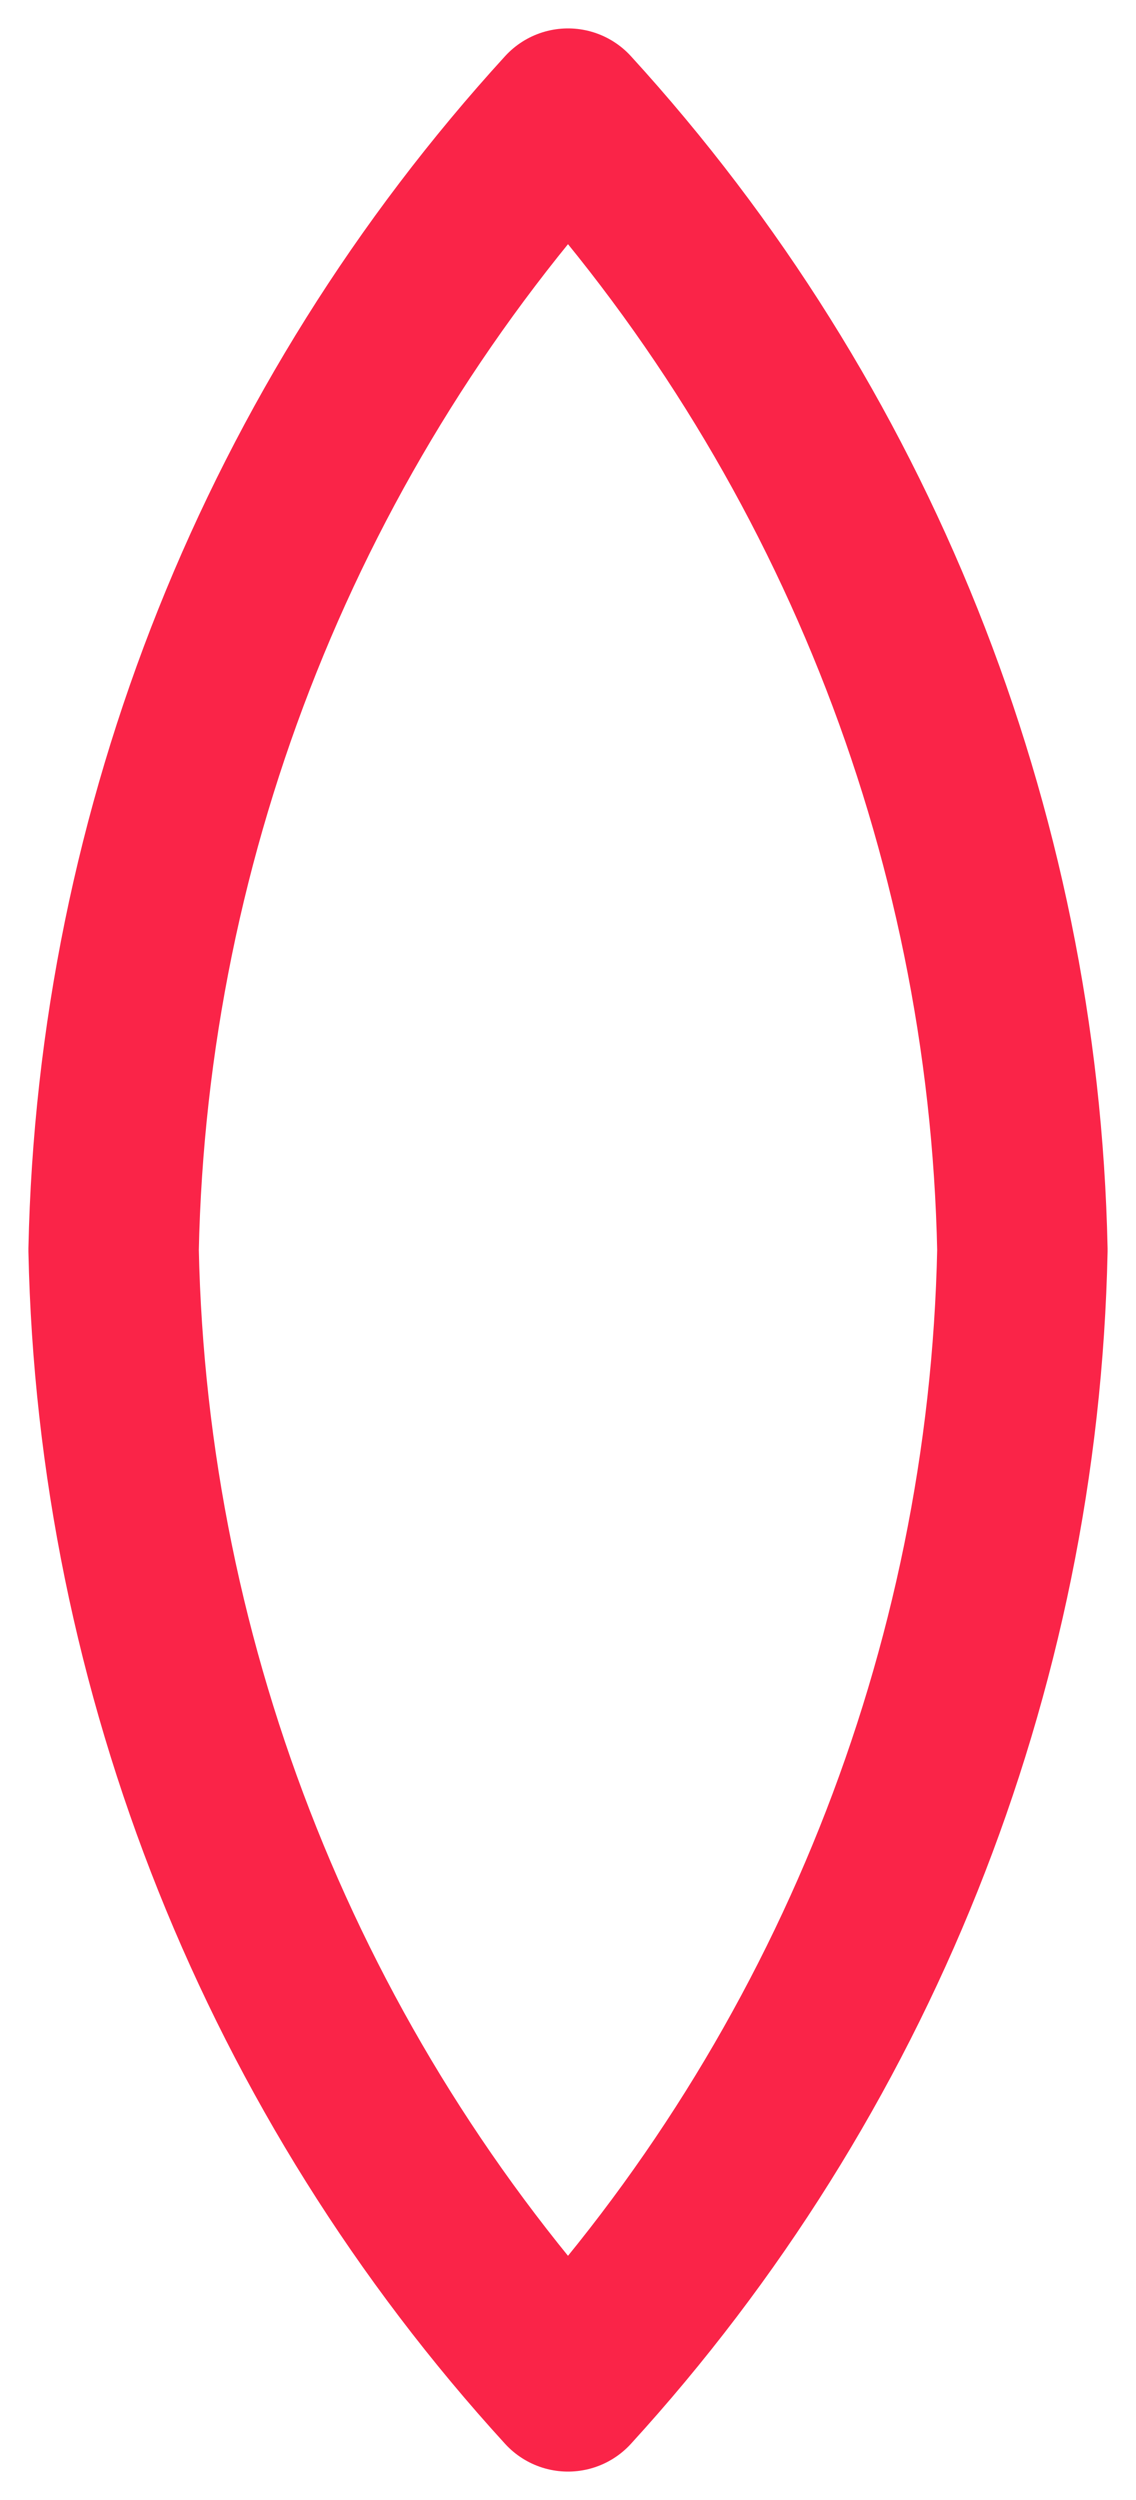
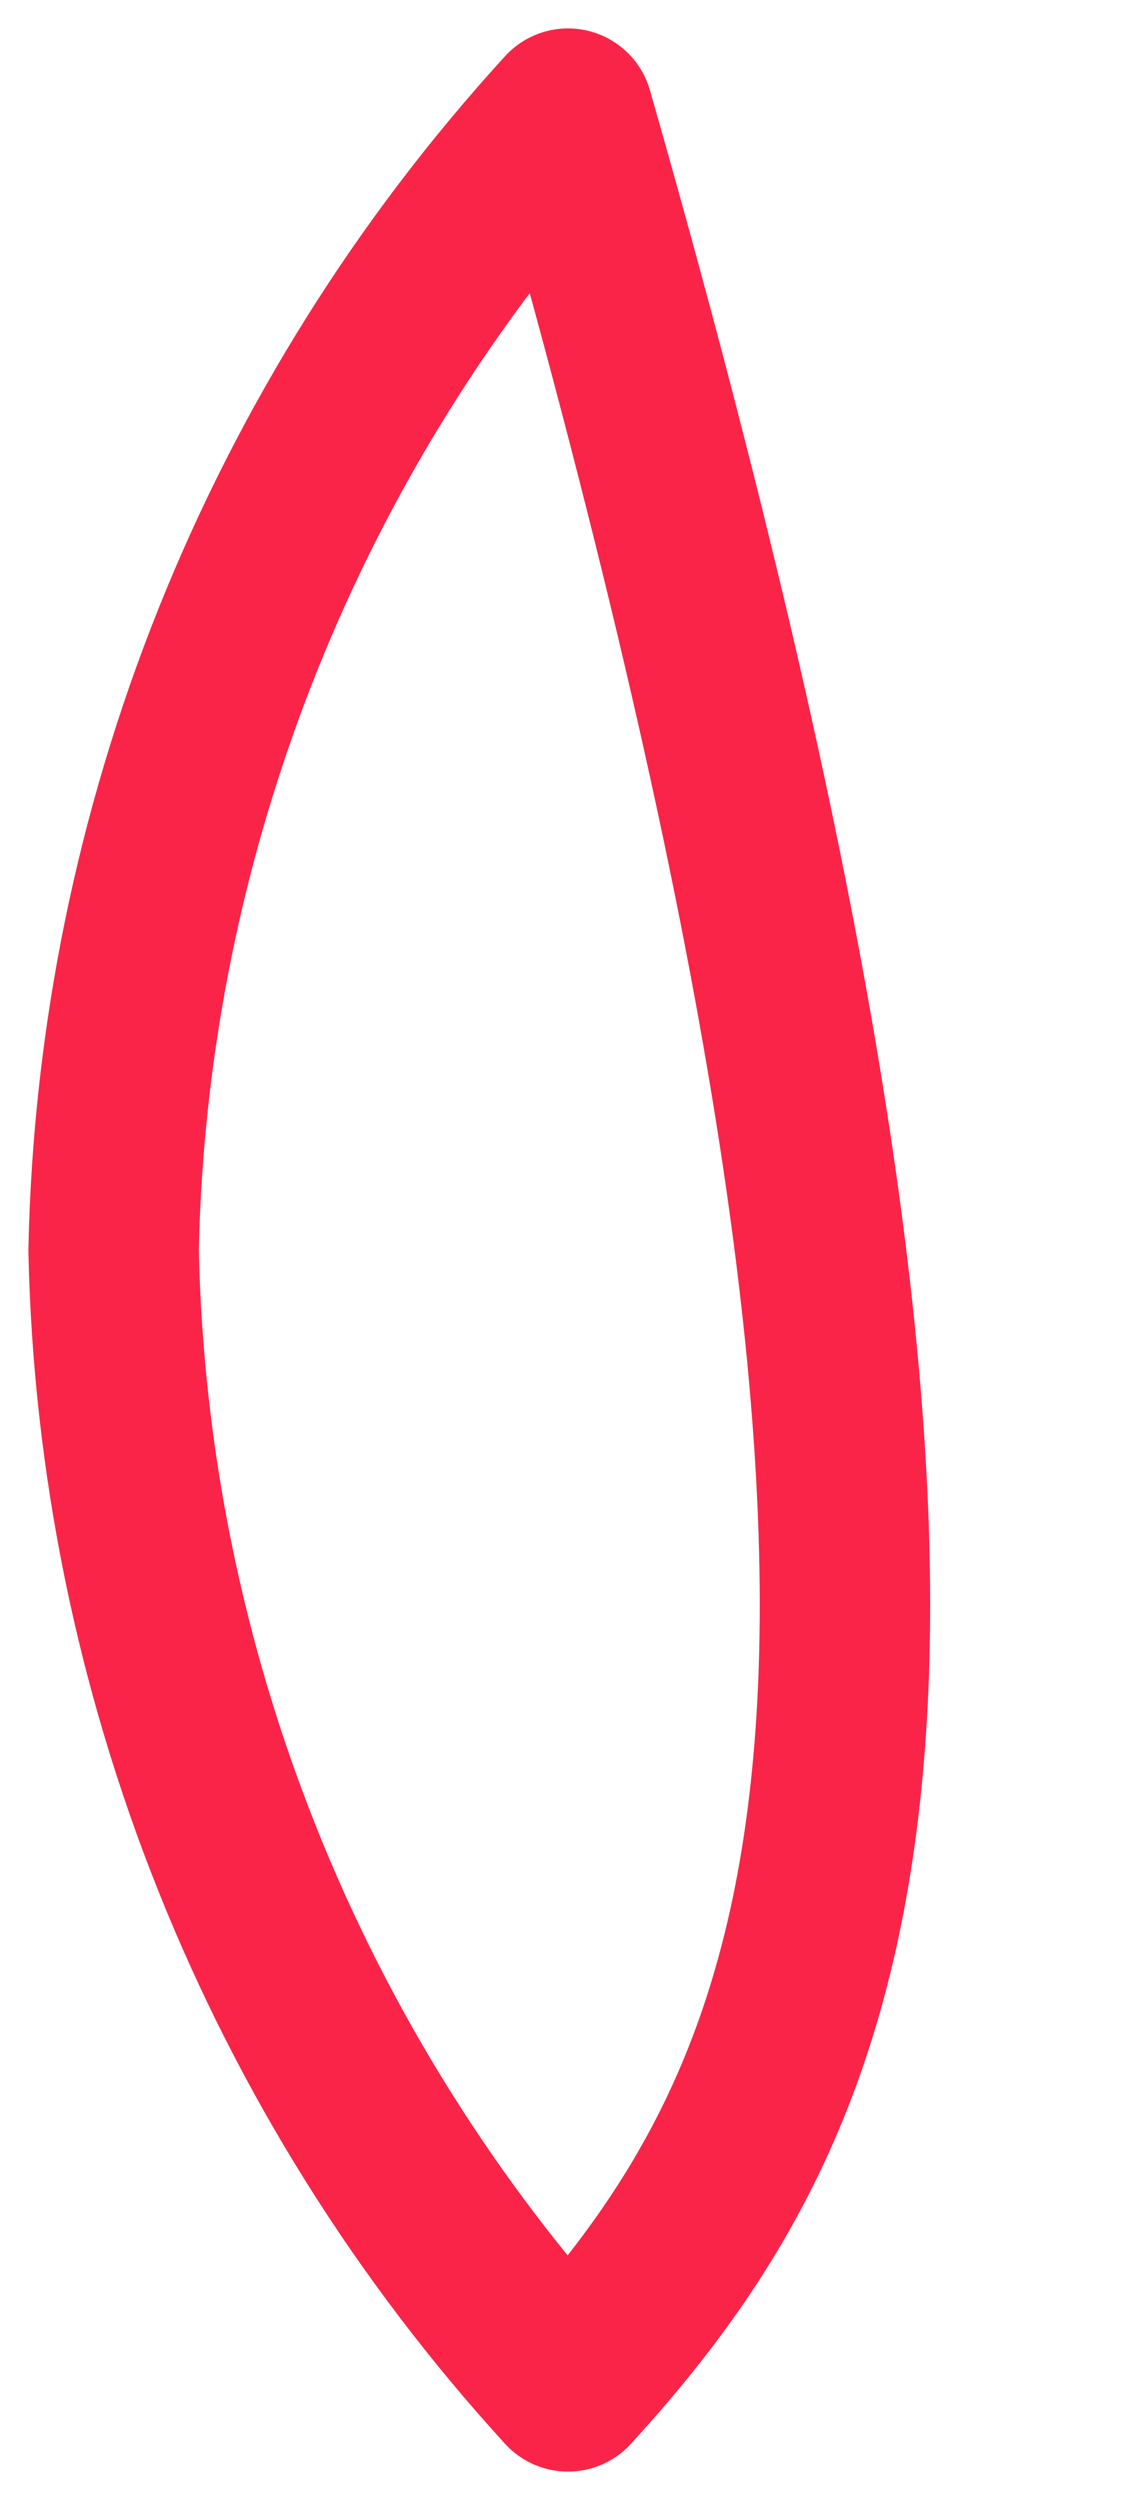
<svg xmlns="http://www.w3.org/2000/svg" fill="none" height="100%" overflow="visible" preserveAspectRatio="none" style="display: block;" viewBox="0 0 20 44" width="100%">
-   <path d="M10 2C15.003 7.477 17.846 14.584 18 22C17.846 29.416 15.003 36.523 10 42C4.997 36.523 2.154 29.416 2 22C2.154 14.584 4.997 7.477 10 2Z" id="Vector" stroke="#FA2448" stroke-linecap="round" stroke-linejoin="round" stroke-width="3" />
+   <path d="M10 2C17.846 29.416 15.003 36.523 10 42C4.997 36.523 2.154 29.416 2 22C2.154 14.584 4.997 7.477 10 2Z" id="Vector" stroke="#FA2448" stroke-linecap="round" stroke-linejoin="round" stroke-width="3" />
</svg>